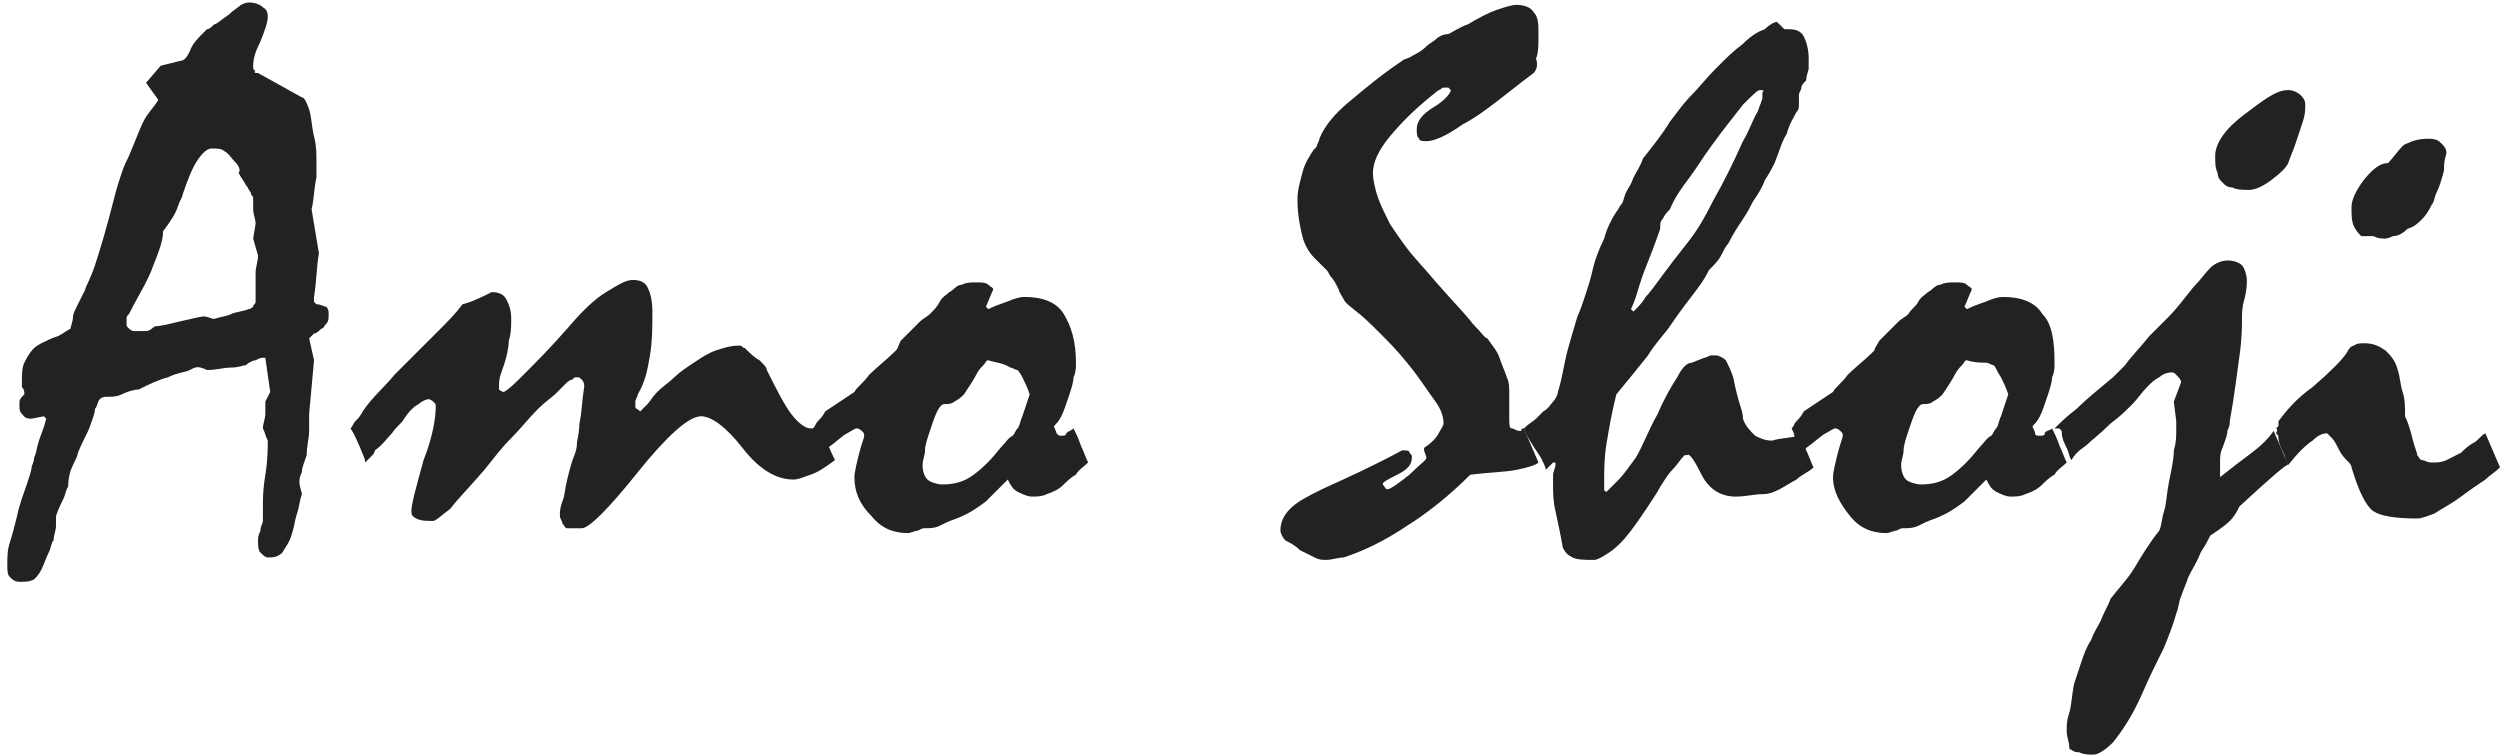
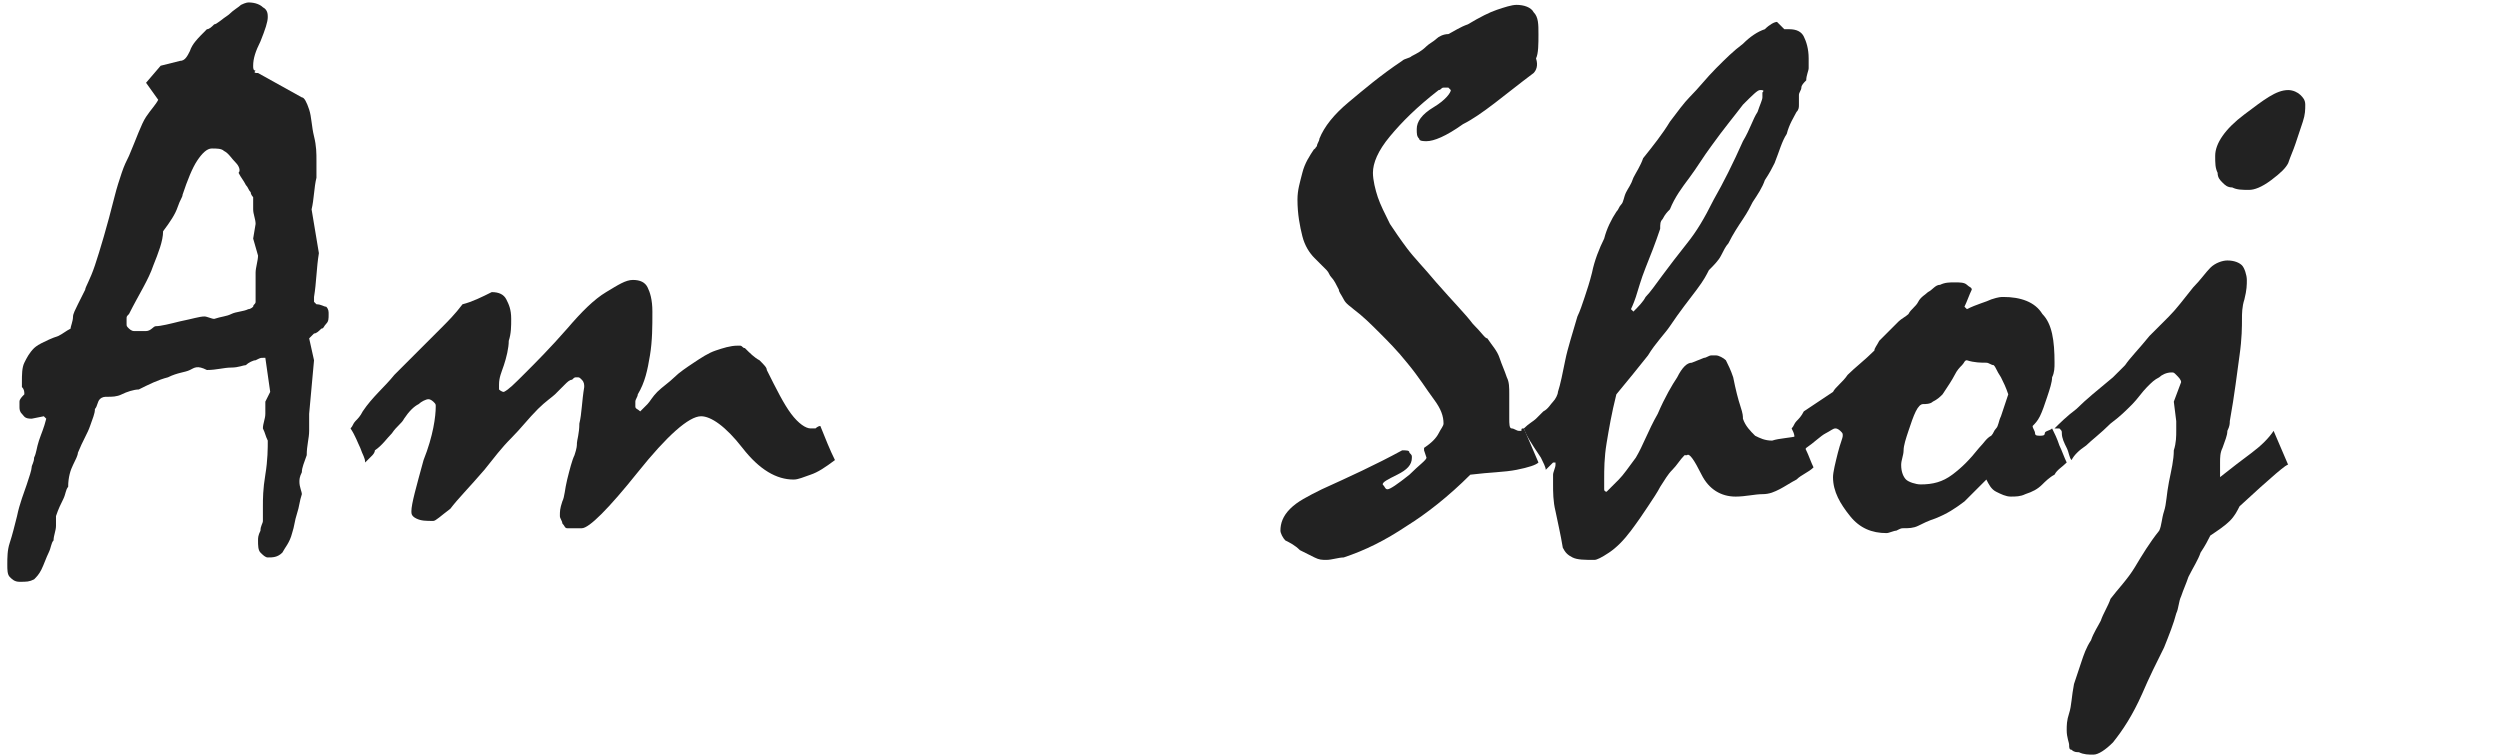
<svg xmlns="http://www.w3.org/2000/svg" version="1.1" id="レイヤー_1" x="0px" y="0px" viewBox="0 0 102.7 31" style="enable-background:new 0 0 102.7 31;" xml:space="preserve">
  <style type="text/css">
	.st0{fill:#222222;}
</style>
  <g>
    <path class="st0" d="M1,16.2c0-0.1,0-0.2-0.1-0.3c0-0.1,0-0.1,0-0.2c0-0.3,0-0.6,0.1-0.8c0.1-0.2,0.2-0.4,0.4-0.6   c0,0,0.1-0.1,0.3-0.2c0.2-0.1,0.4-0.2,0.7-0.3c0.2-0.1,0.3-0.2,0.5-0.3C2.9,13.4,3,13.2,3,13c0-0.1,0.1-0.3,0.2-0.5   c0.1-0.2,0.2-0.4,0.3-0.6c0-0.1,0.2-0.4,0.4-1c0.2-0.6,0.5-1.6,0.8-2.8c0.1-0.4,0.2-0.7,0.3-1c0.1-0.3,0.2-0.5,0.3-0.7   C5.6,5.7,5.8,5.1,6,4.8c0.2-0.3,0.4-0.5,0.5-0.7V4.1L6,3.4l0.6-0.7l0.8-0.2c0.2,0,0.3-0.2,0.4-0.4c0.1-0.3,0.3-0.5,0.7-0.9   c0.1,0,0.2-0.1,0.3-0.2C8.9,1,9.1,0.8,9.4,0.6c0.2-0.2,0.4-0.3,0.5-0.4c0.2-0.1,0.3-0.1,0.3-0.1c0.3,0,0.5,0.1,0.6,0.2   C11,0.4,11,0.6,11,0.7c0,0.2-0.1,0.5-0.3,1c-0.2,0.4-0.3,0.7-0.3,1c0,0.1,0,0.2,0.1,0.2C10.4,3,10.5,3,10.6,3l1.8,1   c0.1,0,0.2,0.2,0.3,0.5c0.1,0.3,0.1,0.7,0.2,1.1c0.1,0.4,0.1,0.7,0.1,1C13,6.9,13,7.1,13,7.3c-0.1,0.4-0.1,0.9-0.2,1.3   c0.1,0.6,0.2,1.2,0.3,1.8c-0.1,0.6-0.1,1.2-0.2,1.8c0,0.1,0,0.1,0,0.2c0,0,0.1,0.1,0.1,0.1c0.2,0,0.3,0.1,0.4,0.1   c0.1,0.1,0.1,0.2,0.1,0.3c0,0.2,0,0.3-0.1,0.4c-0.1,0.1-0.1,0.2-0.2,0.2c-0.1,0.1-0.2,0.2-0.3,0.2c-0.1,0.1-0.1,0.1-0.2,0.2   l0.2,0.9L12.7,17c0,0.2,0,0.4,0,0.7s-0.1,0.6-0.1,1c-0.1,0.3-0.2,0.5-0.2,0.7c-0.1,0.2-0.1,0.3-0.1,0.4c0,0.2,0.1,0.4,0.1,0.5   c-0.1,0.3-0.1,0.5-0.2,0.8c-0.1,0.3-0.1,0.5-0.2,0.8c-0.1,0.4-0.3,0.6-0.4,0.8c-0.2,0.2-0.4,0.2-0.6,0.2c-0.1,0-0.2-0.1-0.3-0.2   c-0.1-0.1-0.1-0.3-0.1-0.5c0-0.1,0-0.2,0.1-0.4c0-0.2,0.1-0.3,0.1-0.4c0-0.1,0-0.2,0-0.3c0-0.1,0-0.2,0-0.3c0-0.3,0-0.7,0.1-1.3   c0.1-0.6,0.1-1.1,0.1-1.4c-0.1-0.2-0.1-0.3-0.2-0.5c0-0.2,0.1-0.4,0.1-0.6c0-0.2,0-0.4,0-0.5l0.2-0.4l-0.2-1.4l-0.1,0   c-0.1,0-0.1,0-0.3,0.1c-0.1,0-0.3,0.1-0.4,0.2c-0.1,0-0.3,0.1-0.6,0.1c-0.3,0-0.6,0.1-1,0.1C8.1,15,8,15.1,7.8,15.2   c-0.2,0.1-0.5,0.1-0.9,0.3c-0.4,0.1-0.8,0.3-1.2,0.5C5.5,16,5.2,16.1,5,16.2c-0.2,0.1-0.4,0.1-0.6,0.1c-0.1,0-0.2,0-0.3,0.1   C4,16.5,4,16.7,3.9,16.8c0,0.2-0.1,0.4-0.2,0.7c-0.1,0.3-0.3,0.6-0.5,1.1c0,0.1-0.1,0.3-0.2,0.5s-0.2,0.5-0.2,0.9   c-0.1,0.1-0.1,0.3-0.2,0.5c-0.1,0.2-0.2,0.4-0.3,0.7c0,0.1,0,0.3,0,0.4c0,0.2-0.1,0.4-0.1,0.6c-0.1,0.1-0.1,0.3-0.2,0.5   s-0.2,0.5-0.3,0.7c-0.1,0.2-0.2,0.3-0.3,0.4c-0.2,0.1-0.3,0.1-0.6,0.1c-0.2,0-0.3-0.1-0.4-0.2c-0.1-0.1-0.1-0.3-0.1-0.5   c0-0.3,0-0.6,0.1-0.9c0.1-0.3,0.2-0.7,0.3-1.1c0.1-0.5,0.3-1,0.4-1.3c0.1-0.3,0.2-0.6,0.2-0.7c0-0.1,0.1-0.2,0.1-0.4   c0.1-0.2,0.1-0.4,0.2-0.7c0.1-0.3,0.2-0.5,0.3-0.9l-0.1-0.1l-0.5,0.1C1,17.2,1,17.1,0.9,17c-0.1-0.1-0.1-0.2-0.1-0.3   c0-0.1,0-0.1,0-0.2S0.9,16.3,1,16.2z M6.4,13.4c0.2,0,0.6-0.1,1-0.2c0.5-0.1,0.8-0.2,1-0.2c0.1,0,0.3,0.1,0.4,0.1   c0.3-0.1,0.5-0.1,0.7-0.2c0.2-0.1,0.5-0.1,0.7-0.2c0.1,0,0.2-0.1,0.2-0.1c0-0.1,0.1-0.1,0.1-0.2c0-0.3,0-0.5,0-0.6   c0-0.2,0-0.4,0-0.6c0-0.2,0.1-0.5,0.1-0.7l-0.2-0.7l0.1-0.6c0-0.2-0.1-0.4-0.1-0.6c0-0.2,0-0.4,0-0.5c0,0-0.1-0.1-0.1-0.2   c-0.1-0.1-0.1-0.2-0.2-0.3c-0.1-0.2-0.2-0.3-0.3-0.5C9.9,7,9.8,6.8,9.7,6.7C9.5,6.5,9.4,6.3,9.2,6.2C9.1,6.1,8.9,6.1,8.7,6.1   c-0.2,0-0.4,0.2-0.6,0.5C7.9,6.9,7.7,7.4,7.5,8c0,0.1-0.1,0.2-0.2,0.5c-0.1,0.3-0.3,0.6-0.6,1c0,0.4-0.2,0.9-0.4,1.4   c-0.2,0.6-0.6,1.2-1,2c-0.1,0.1-0.1,0.1-0.1,0.2c0,0.1,0,0.1,0,0.2c0,0.1,0,0.1,0.1,0.2c0,0,0.1,0.1,0.2,0.1c0.1,0,0.3,0,0.5,0   S6.3,13.4,6.4,13.4z" />
    <path class="st0" d="M14.4,17.6c0.1-0.1,0.1-0.2,0.2-0.3c0.1-0.1,0.2-0.2,0.3-0.4c0.4-0.6,0.9-1,1.3-1.5c0.4-0.4,0.8-0.8,1.2-1.2   c0.2-0.2,0.4-0.4,0.7-0.7c0.3-0.3,0.6-0.6,0.9-1c0.4-0.1,0.8-0.3,1.2-0.5c0.3,0,0.5,0.1,0.6,0.3c0.1,0.2,0.2,0.4,0.2,0.8   c0,0.3,0,0.6-0.1,0.9c0,0.3-0.1,0.7-0.2,1c-0.1,0.3-0.2,0.5-0.2,0.8c0,0.1,0,0.1,0,0.2c0,0,0.1,0.1,0.2,0.1   c0.2-0.1,0.4-0.3,0.9-0.8c0.4-0.4,1-1,1.7-1.8c0.6-0.7,1.1-1.2,1.6-1.5c0.5-0.3,0.8-0.5,1.1-0.5c0.3,0,0.5,0.1,0.6,0.3   c0.1,0.2,0.2,0.5,0.2,1c0,0.6,0,1.2-0.1,1.8c-0.1,0.6-0.2,1.1-0.5,1.6c0,0.1-0.1,0.2-0.1,0.3s0,0.1,0,0.2c0,0.1,0.1,0.1,0.2,0.2   c0.1-0.1,0.2-0.2,0.3-0.3c0.1-0.1,0.2-0.3,0.4-0.5c0.2-0.2,0.5-0.4,0.7-0.6c0.2-0.2,0.5-0.4,0.8-0.6c0.3-0.2,0.6-0.4,0.9-0.5   c0.3-0.1,0.6-0.2,0.9-0.2c0,0,0.1,0,0.1,0c0.1,0,0.1,0.1,0.2,0.1c0.2,0.2,0.4,0.4,0.6,0.5c0.2,0.2,0.3,0.3,0.3,0.4   c0.4,0.8,0.7,1.4,1,1.8c0.3,0.4,0.6,0.6,0.8,0.6c0.1,0,0.1,0,0.2,0c0,0,0.1-0.1,0.2-0.1c0.2,0.5,0.4,1,0.6,1.4   c-0.4,0.3-0.7,0.5-1,0.6c-0.3,0.1-0.5,0.2-0.7,0.2c-0.7,0-1.4-0.4-2.1-1.3c-0.7-0.9-1.3-1.3-1.7-1.3c-0.5,0-1.4,0.8-2.6,2.3   c-1.2,1.5-2,2.3-2.3,2.3c-0.2,0-0.4,0-0.6,0c-0.1,0-0.1-0.1-0.2-0.2c0-0.1-0.1-0.2-0.1-0.3c0-0.2,0-0.3,0.1-0.6   c0.1-0.2,0.1-0.5,0.2-0.9c0.1-0.4,0.2-0.8,0.3-1c0.1-0.3,0.1-0.4,0.1-0.5c0-0.1,0.1-0.4,0.1-0.8c0.1-0.4,0.1-0.9,0.2-1.5   c0-0.1,0-0.2-0.1-0.3s-0.1-0.1-0.2-0.1c-0.1,0-0.1,0-0.2,0.1c-0.1,0-0.2,0.1-0.3,0.2c-0.1,0.1-0.3,0.3-0.4,0.4   c-0.1,0.1-0.4,0.3-0.7,0.6c-0.4,0.4-0.7,0.8-1.1,1.2c-0.4,0.4-0.7,0.8-1.1,1.3c-0.6,0.7-1.1,1.2-1.4,1.6c-0.4,0.3-0.6,0.5-0.7,0.5   c-0.3,0-0.5,0-0.7-0.1s-0.2-0.2-0.2-0.3c0-0.3,0.2-1,0.5-2.1c0.4-1,0.5-1.8,0.5-2.2c0-0.1,0-0.1-0.1-0.2c0,0-0.1-0.1-0.2-0.1   c-0.1,0-0.3,0.1-0.4,0.2c-0.2,0.1-0.4,0.3-0.6,0.6c-0.1,0.2-0.3,0.3-0.5,0.6c-0.2,0.2-0.4,0.5-0.7,0.7c0,0.1-0.1,0.2-0.1,0.2   S15.1,18.9,15,19c0-0.2-0.1-0.3-0.2-0.6C14.7,18.2,14.6,17.9,14.4,17.6z" />
-     <path class="st0" d="M33.4,17.6c0.1-0.1,0.1-0.2,0.2-0.3c0.1-0.1,0.2-0.2,0.3-0.4l1.2-0.8c0.1-0.2,0.4-0.4,0.6-0.7   c0.3-0.3,0.7-0.6,1.1-1c0.1-0.1,0.1-0.2,0.2-0.4c0.1-0.1,0.3-0.3,0.4-0.4c0.1-0.1,0.3-0.3,0.4-0.4s0.3-0.2,0.4-0.3   c0.2-0.2,0.3-0.3,0.4-0.5c0.1-0.2,0.3-0.3,0.4-0.4c0.2-0.1,0.3-0.3,0.5-0.3c0.2-0.1,0.4-0.1,0.6-0.1c0.2,0,0.4,0,0.5,0.1   c0.1,0.1,0.2,0.1,0.2,0.2c-0.1,0.2-0.2,0.5-0.3,0.7l0.1,0.1c0.4-0.2,0.8-0.3,1-0.4c0.3-0.1,0.4-0.1,0.5-0.1c0.7,0,1.3,0.2,1.6,0.7   s0.5,1.1,0.5,2c0,0.2,0,0.4-0.1,0.6c0,0.2-0.1,0.5-0.2,0.8c-0.1,0.3-0.2,0.6-0.3,0.8c-0.1,0.2-0.2,0.3-0.3,0.4   c0,0.1,0.1,0.2,0.1,0.3c0.1,0.1,0.1,0.1,0.2,0.1c0.1,0,0.2,0,0.2-0.1c0.1-0.1,0.2-0.1,0.3-0.2c0.1,0.2,0.2,0.4,0.3,0.7   c0.1,0.2,0.2,0.5,0.3,0.7c-0.2,0.2-0.4,0.3-0.5,0.5c-0.2,0.1-0.4,0.3-0.5,0.4c-0.2,0.2-0.4,0.3-0.7,0.4c-0.2,0.1-0.4,0.1-0.6,0.1   c-0.2,0-0.4-0.1-0.6-0.2c-0.2-0.1-0.3-0.3-0.4-0.5c-0.3,0.3-0.6,0.6-0.9,0.9c-0.4,0.3-0.7,0.5-1.2,0.7c-0.3,0.1-0.5,0.2-0.7,0.3   c-0.2,0.1-0.4,0.1-0.6,0.1c-0.1,0-0.1,0-0.3,0.1c-0.1,0-0.3,0.1-0.4,0.1c-0.6,0-1.1-0.2-1.5-0.7c-0.5-0.5-0.7-1-0.7-1.6   c0-0.2,0.1-0.6,0.2-1c0.1-0.4,0.2-0.6,0.2-0.7c0-0.1,0-0.1-0.1-0.2c0,0-0.1-0.1-0.2-0.1c-0.1,0-0.2,0.1-0.4,0.2   c-0.2,0.1-0.5,0.4-0.8,0.6c0,0-0.1,0.1-0.1,0.2c0,0.1-0.1,0.2-0.2,0.3c-0.1-0.2-0.2-0.5-0.3-0.7C33.6,18,33.5,17.8,33.4,17.6z    M40.6,14.8c-0.1,0-0.1,0.1-0.2,0.2c-0.1,0.1-0.2,0.2-0.3,0.4c-0.1,0.2-0.3,0.5-0.5,0.8c-0.1,0.1-0.2,0.2-0.4,0.3   c-0.1,0.1-0.3,0.1-0.4,0.1c-0.1,0-0.2,0.1-0.3,0.3c-0.1,0.2-0.2,0.5-0.3,0.8c-0.1,0.3-0.2,0.6-0.2,0.8s-0.1,0.4-0.1,0.6   c0,0.3,0.1,0.5,0.2,0.6c0.1,0.1,0.4,0.2,0.6,0.2c0.5,0,0.9-0.1,1.3-0.4s0.7-0.6,1.1-1.1c0.2-0.2,0.3-0.4,0.5-0.5   c0.1-0.1,0.1-0.2,0.2-0.3s0.1-0.3,0.2-0.5l0.3-0.9c-0.1-0.3-0.2-0.5-0.3-0.7c-0.1-0.2-0.2-0.3-0.2-0.3c-0.1,0-0.2-0.1-0.3-0.1   C41.2,14.9,40.9,14.9,40.6,14.8z" />
    <path class="st0" d="M62.6,17.6l0.6,1.4c-0.1,0.1-0.4,0.2-0.9,0.3c-0.5,0.1-1.1,0.1-1.9,0.2c-0.9,0.9-1.8,1.6-2.6,2.1   c-0.9,0.6-1.7,1-2.6,1.3C55,22.9,54.7,23,54.5,23c-0.2,0-0.3,0-0.5-0.1c-0.2-0.1-0.4-0.2-0.6-0.3c-0.2-0.2-0.4-0.3-0.6-0.4   c-0.1-0.1-0.2-0.3-0.2-0.4c0-0.3,0.1-0.6,0.4-0.9c0.3-0.3,0.7-0.5,1.3-0.8c1.1-0.5,2.2-1,3.3-1.6c0.2,0,0.3,0,0.3,0.1   c0.1,0.1,0.1,0.1,0.1,0.2c0,0.3-0.2,0.5-0.6,0.7c-0.4,0.2-0.6,0.3-0.6,0.4c0.1,0.1,0.1,0.2,0.2,0.2c0.1,0,0.4-0.2,0.9-0.6   c0.4-0.4,0.7-0.6,0.7-0.7l-0.1-0.3l0-0.1c0.3-0.2,0.5-0.4,0.6-0.6c0.1-0.2,0.2-0.3,0.2-0.4c0-0.3-0.1-0.6-0.4-1   c-0.3-0.4-0.6-0.9-1.1-1.5c-0.4-0.5-0.8-0.9-1.1-1.2c-0.4-0.4-0.7-0.7-1.1-1c-0.1-0.1-0.3-0.2-0.4-0.4C55.1,12.1,55,12,55,11.9   c-0.1-0.2-0.2-0.4-0.3-0.5c-0.1-0.1-0.1-0.2-0.2-0.3c-0.1-0.1-0.1-0.1-0.2-0.2c-0.1-0.1-0.2-0.2-0.3-0.3c-0.2-0.2-0.4-0.5-0.5-0.9   c-0.1-0.4-0.2-0.9-0.2-1.5c0-0.4,0.1-0.7,0.2-1.1c0.1-0.4,0.3-0.7,0.5-1C54,6.2,54,6.1,54.1,6c0-0.1,0.1-0.2,0.1-0.3   c0.2-0.5,0.6-1,1.2-1.5c0.6-0.5,1.3-1.1,2.2-1.7c0.1-0.1,0.3-0.1,0.4-0.2c0.2-0.1,0.4-0.2,0.6-0.4c0.1-0.1,0.3-0.2,0.4-0.3   c0.1-0.1,0.3-0.2,0.5-0.2C59.7,1.3,60,1.1,60.3,1c0.5-0.3,0.9-0.5,1.2-0.6c0.3-0.1,0.6-0.2,0.8-0.2c0.3,0,0.6,0.1,0.7,0.3   c0.2,0.2,0.2,0.5,0.2,0.9c0,0.4,0,0.8-0.1,1C63.2,2.7,63.1,2.9,63,3c-1.2,0.9-2.1,1.7-2.9,2.1c-0.7,0.5-1.2,0.7-1.5,0.7   c-0.1,0-0.3,0-0.3-0.1c-0.1-0.1-0.1-0.2-0.1-0.4c0-0.3,0.2-0.6,0.7-0.9c0.5-0.3,0.7-0.6,0.7-0.7l-0.1-0.1c-0.1,0-0.1,0-0.2,0   c-0.1,0-0.1,0.1-0.2,0.1c-0.9,0.7-1.5,1.3-2,1.9s-0.7,1.1-0.7,1.5c0,0.3,0.1,0.7,0.2,1c0.1,0.3,0.3,0.7,0.5,1.1   c0.2,0.3,0.4,0.6,0.7,1c0.3,0.4,0.7,0.8,1.2,1.4c0.7,0.8,1.2,1.3,1.5,1.7c0.4,0.4,0.5,0.6,0.6,0.6c0.2,0.3,0.4,0.5,0.5,0.8   c0.1,0.3,0.2,0.5,0.3,0.8c0.1,0.2,0.1,0.4,0.1,0.7s0,0.6,0,1c0,0.2,0,0.4,0.1,0.4s0.2,0.1,0.3,0.1c0.1,0,0.1,0,0.1,0   C62.5,17.6,62.5,17.6,62.6,17.6z" />
    <path class="st0" d="M62.6,17.6c0.2-0.2,0.4-0.3,0.5-0.4c0.1-0.1,0.2-0.2,0.3-0.3c0.2-0.1,0.3-0.3,0.4-0.4c0.1-0.1,0.2-0.3,0.2-0.4   c0.1-0.3,0.2-0.8,0.3-1.3c0.1-0.5,0.3-1.1,0.5-1.8c0.1-0.2,0.2-0.5,0.3-0.8c0.1-0.3,0.2-0.6,0.3-1c0.1-0.5,0.3-1,0.5-1.4   C66,9.4,66.2,9,66.4,8.7c0.1-0.1,0.1-0.2,0.2-0.3c0.1-0.1,0.1-0.3,0.2-0.5c0.1-0.2,0.2-0.3,0.3-0.6c0.1-0.2,0.3-0.5,0.4-0.8   C67.9,6,68.3,5.5,68.6,5c0.3-0.4,0.6-0.8,0.8-1c0.4-0.4,0.7-0.8,1.1-1.2c0.4-0.4,0.7-0.7,1.1-1c0.3-0.3,0.6-0.5,0.9-0.6   C72.7,1,72.9,0.9,73,0.9c0.1,0.1,0.2,0.2,0.3,0.3c0.1,0,0.1,0,0.2,0c0.3,0,0.5,0.1,0.6,0.3c0.1,0.2,0.2,0.5,0.2,0.9   c0,0.1,0,0.2,0,0.4c0,0.1-0.1,0.3-0.1,0.5C74.1,3.4,74,3.5,74,3.6c0,0.1-0.1,0.2-0.1,0.3c0,0.1,0,0.3,0,0.4c0,0.1,0,0.2-0.1,0.3   c-0.1,0.2-0.3,0.5-0.4,0.9c-0.2,0.3-0.3,0.7-0.5,1.2c-0.1,0.2-0.2,0.4-0.4,0.7c-0.1,0.3-0.3,0.6-0.5,0.9c-0.1,0.2-0.2,0.4-0.4,0.7   c-0.2,0.3-0.4,0.6-0.6,1c-0.1,0.1-0.2,0.3-0.3,0.5c-0.1,0.2-0.3,0.4-0.5,0.6c-0.1,0.2-0.2,0.4-0.5,0.8c-0.3,0.4-0.7,0.9-1.1,1.5   c-0.2,0.3-0.6,0.7-0.9,1.2c-0.4,0.5-0.8,1-1.3,1.6c-0.2,0.8-0.3,1.4-0.4,2c-0.1,0.6-0.1,1.1-0.1,1.5c0,0.2,0,0.3,0,0.4   c0,0.1,0.1,0.1,0.1,0.1c0.1-0.1,0.1-0.1,0.2-0.2c0.1-0.1,0.2-0.2,0.3-0.3c0.2-0.2,0.4-0.5,0.7-0.9c0.3-0.5,0.5-1.1,0.9-1.8   c0.3-0.7,0.6-1.2,0.8-1.5c0.2-0.4,0.4-0.6,0.6-0.6l0.5-0.2c0.1,0,0.2-0.1,0.3-0.1c0.1,0,0.1,0,0.2,0c0.1,0,0.3,0.1,0.4,0.2   c0.1,0.2,0.2,0.4,0.3,0.7c0.1,0.5,0.2,0.9,0.3,1.2c0.1,0.3,0.1,0.4,0.1,0.5c0.1,0.3,0.3,0.5,0.5,0.7c0.2,0.1,0.4,0.2,0.7,0.2   c0.3-0.1,0.7-0.1,1.1-0.2c0.1,0.2,0.2,0.4,0.3,0.6s0.2,0.5,0.3,0.7c-0.2,0.2-0.5,0.3-0.7,0.5c-0.2,0.1-0.5,0.3-0.7,0.4   c-0.2,0.1-0.4,0.2-0.7,0.2c-0.3,0-0.7,0.1-1.1,0.1c-0.6,0-1.1-0.3-1.4-0.9c-0.3-0.6-0.5-0.9-0.6-0.8h-0.1c-0.2,0.2-0.3,0.4-0.5,0.6   c-0.2,0.2-0.3,0.4-0.5,0.7c-0.1,0.2-0.3,0.5-0.5,0.8c-0.2,0.3-0.4,0.6-0.7,1c-0.3,0.4-0.6,0.7-0.9,0.9c-0.3,0.2-0.5,0.3-0.6,0.3   c-0.4,0-0.7,0-0.9-0.1c-0.2-0.1-0.3-0.2-0.4-0.4c-0.1-0.6-0.2-1-0.3-1.5c-0.1-0.4-0.1-0.8-0.1-1.1c0-0.1,0-0.2,0-0.2   c0-0.1,0-0.1,0-0.2c0-0.1,0.1-0.3,0.1-0.4c0,0,0-0.1,0-0.1s-0.1,0-0.1,0c0,0-0.1,0.1-0.1,0.1c-0.1,0.1-0.1,0.1-0.2,0.2   c0-0.1-0.1-0.3-0.2-0.5C62.9,18.2,62.7,17.9,62.6,17.6z M72.3,3.7c-0.1,0-0.3,0.2-0.7,0.6c-0.3,0.4-0.8,1-1.3,1.7   c-0.3,0.4-0.6,0.9-0.9,1.3c-0.3,0.4-0.6,0.8-0.8,1.3c-0.1,0.1-0.2,0.2-0.3,0.4c-0.1,0.1-0.1,0.2-0.1,0.4c-0.2,0.6-0.4,1.1-0.6,1.6   c-0.2,0.5-0.3,0.9-0.4,1.2c-0.1,0.3-0.2,0.5-0.2,0.5l0.1,0.1c0.2-0.2,0.4-0.4,0.5-0.6c0.2-0.2,0.4-0.5,0.7-0.9   c0.3-0.4,0.6-0.8,1-1.3c0.4-0.5,0.7-1,1.1-1.8c0.4-0.7,0.8-1.5,1.2-2.4c0.3-0.5,0.4-0.9,0.6-1.2c0.1-0.3,0.2-0.5,0.2-0.6   c0-0.1,0-0.1,0-0.2C72.5,3.7,72.4,3.7,72.3,3.7z" />
    <path class="st0" d="M73.6,17.6c0.1-0.1,0.1-0.2,0.2-0.3c0.1-0.1,0.2-0.2,0.3-0.4l1.2-0.8c0.1-0.2,0.4-0.4,0.6-0.7   c0.3-0.3,0.7-0.6,1.1-1c0-0.1,0.1-0.2,0.2-0.4c0.1-0.1,0.3-0.3,0.4-0.4c0.1-0.1,0.3-0.3,0.4-0.4c0.1-0.1,0.3-0.2,0.4-0.3   c0.1-0.2,0.3-0.3,0.4-0.5c0.1-0.2,0.3-0.3,0.4-0.4c0.2-0.1,0.3-0.3,0.5-0.3c0.2-0.1,0.4-0.1,0.6-0.1c0.2,0,0.4,0,0.5,0.1   c0.1,0.1,0.2,0.1,0.2,0.2c-0.1,0.2-0.2,0.5-0.3,0.7l0.1,0.1c0.4-0.2,0.8-0.3,1-0.4c0.3-0.1,0.4-0.1,0.5-0.1c0.7,0,1.3,0.2,1.6,0.7   c0.4,0.4,0.5,1.1,0.5,2c0,0.2,0,0.4-0.1,0.6c0,0.2-0.1,0.5-0.2,0.8c-0.1,0.3-0.2,0.6-0.3,0.8c-0.1,0.2-0.2,0.3-0.3,0.4   c0,0.1,0.1,0.2,0.1,0.3c0,0.1,0.1,0.1,0.2,0.1c0.1,0,0.2,0,0.2-0.1s0.2-0.1,0.3-0.2c0.1,0.2,0.2,0.4,0.3,0.7   c0.1,0.2,0.2,0.5,0.3,0.7c-0.2,0.2-0.4,0.3-0.5,0.5c-0.2,0.1-0.4,0.3-0.5,0.4c-0.2,0.2-0.4,0.3-0.7,0.4c-0.2,0.1-0.4,0.1-0.6,0.1   c-0.2,0-0.4-0.1-0.6-0.2c-0.2-0.1-0.3-0.3-0.4-0.5c-0.3,0.3-0.6,0.6-0.9,0.9c-0.4,0.3-0.7,0.5-1.2,0.7c-0.3,0.1-0.5,0.2-0.7,0.3   c-0.2,0.1-0.4,0.1-0.6,0.1c-0.1,0-0.1,0-0.3,0.1c-0.1,0-0.3,0.1-0.4,0.1c-0.6,0-1.1-0.2-1.5-0.7s-0.7-1-0.7-1.6   c0-0.2,0.1-0.6,0.2-1c0.1-0.4,0.2-0.6,0.2-0.7c0-0.1,0-0.1-0.1-0.2c0,0-0.1-0.1-0.2-0.1c-0.1,0-0.2,0.1-0.4,0.2   c-0.2,0.1-0.5,0.4-0.8,0.6c0,0-0.1,0.1-0.1,0.2c0,0.1-0.1,0.2-0.2,0.3c-0.1-0.2-0.2-0.5-0.3-0.7C73.8,18,73.7,17.8,73.6,17.6z    M80.8,14.8c-0.1,0-0.1,0.1-0.2,0.2c-0.1,0.1-0.2,0.2-0.3,0.4c-0.1,0.2-0.3,0.5-0.5,0.8c-0.1,0.1-0.2,0.2-0.4,0.3   c-0.1,0.1-0.3,0.1-0.4,0.1c-0.1,0-0.2,0.1-0.3,0.3c-0.1,0.2-0.2,0.5-0.3,0.8c-0.1,0.3-0.2,0.6-0.2,0.8s-0.1,0.4-0.1,0.6   c0,0.3,0.1,0.5,0.2,0.6c0.1,0.1,0.4,0.2,0.6,0.2c0.5,0,0.9-0.1,1.3-0.4c0.4-0.3,0.7-0.6,1.1-1.1c0.2-0.2,0.3-0.4,0.5-0.5   c0.1-0.1,0.1-0.2,0.2-0.3s0.1-0.3,0.2-0.5l0.3-0.9c-0.1-0.3-0.2-0.5-0.3-0.7C82,15.2,82,15.1,81.9,15c-0.1,0-0.2-0.1-0.3-0.1   C81.4,14.9,81.1,14.9,80.8,14.8z" />
    <path class="st0" d="M84.4,17.6c0.2-0.2,0.5-0.5,0.9-0.8c0.4-0.4,0.9-0.8,1.5-1.3c0.1-0.1,0.2-0.2,0.5-0.5c0.2-0.3,0.6-0.7,1-1.2   c0.2-0.2,0.5-0.5,0.8-0.8c0.3-0.3,0.6-0.7,1-1.2c0.3-0.3,0.5-0.6,0.7-0.8c0.2-0.2,0.5-0.3,0.7-0.3c0.3,0,0.5,0.1,0.6,0.2   c0.1,0.1,0.2,0.4,0.2,0.6c0,0.2,0,0.4-0.1,0.8c-0.1,0.3-0.1,0.6-0.1,0.8c0,0.3,0,0.8-0.1,1.5c-0.1,0.7-0.2,1.6-0.4,2.7   c0,0.1,0,0.2-0.1,0.4c0,0.2-0.1,0.4-0.2,0.7c-0.1,0.2-0.1,0.4-0.1,0.6c0,0.2,0,0.3,0,0.4c0,0.1,0,0.1,0,0.2c0.5-0.4,0.9-0.7,1.3-1   c0.4-0.3,0.7-0.6,0.9-0.9l0.6,1.4C94,19,93.3,19.6,92,20.8c-0.1,0.2-0.2,0.4-0.4,0.6c-0.2,0.2-0.5,0.4-0.8,0.6   c-0.1,0.2-0.2,0.4-0.4,0.7c-0.1,0.3-0.3,0.6-0.5,1c-0.1,0.3-0.2,0.5-0.3,0.8c-0.1,0.2-0.1,0.5-0.2,0.7c-0.1,0.4-0.3,0.9-0.5,1.4   c-0.3,0.6-0.6,1.2-0.9,1.9c-0.4,0.9-0.8,1.5-1.2,2C86.5,30.8,86.2,31,86,31c-0.2,0-0.4,0-0.6-0.1c-0.1,0-0.2,0-0.3-0.1   C85,30.8,85,30.7,85,30.6c0-0.1-0.1-0.3-0.1-0.6c0-0.2,0-0.4,0.1-0.7s0.1-0.7,0.2-1.2c0.1-0.3,0.2-0.6,0.3-0.9   c0.1-0.3,0.2-0.6,0.4-0.9c0.1-0.3,0.3-0.6,0.4-0.8c0.1-0.3,0.3-0.6,0.4-0.9c0.3-0.4,0.7-0.8,1-1.3c0.3-0.5,0.6-1,1-1.5   c0.1-0.2,0.1-0.5,0.2-0.8c0.1-0.3,0.1-0.7,0.2-1.2c0.1-0.5,0.2-0.9,0.2-1.3c0.1-0.3,0.1-0.6,0.1-0.8c0-0.2,0-0.3,0-0.4l-0.1-0.8   l0.3-0.8c0-0.1-0.1-0.2-0.2-0.3s-0.1-0.1-0.2-0.1c-0.2,0-0.4,0.1-0.5,0.2c-0.2,0.1-0.3,0.2-0.5,0.4c-0.2,0.2-0.4,0.5-0.6,0.7   c-0.3,0.3-0.5,0.5-0.9,0.8c-0.4,0.4-0.8,0.7-1,0.9c-0.3,0.2-0.5,0.4-0.6,0.6c-0.1-0.1-0.1-0.3-0.2-0.5c-0.1-0.2-0.2-0.4-0.2-0.6   c0-0.1,0-0.1-0.1-0.2C84.5,17.6,84.5,17.6,84.4,17.6z M94,3.7c0.2,0,0.4,0.1,0.5,0.2c0.1,0.1,0.2,0.2,0.2,0.4c0,0.2,0,0.4-0.1,0.7   c-0.1,0.3-0.2,0.6-0.3,0.9c-0.1,0.3-0.2,0.5-0.3,0.8c-0.1,0.2-0.3,0.4-0.7,0.7c-0.4,0.3-0.7,0.4-0.9,0.4c-0.3,0-0.5,0-0.7-0.1   c-0.2,0-0.3-0.1-0.4-0.2c-0.1-0.1-0.2-0.2-0.2-0.4c-0.1-0.2-0.1-0.4-0.1-0.7c0-0.5,0.4-1.1,1.2-1.7S93.5,3.7,94,3.7z" />
-     <path class="st0" d="M93.5,17.6l0.1-0.1l0-0.2c0.3-0.4,0.7-0.9,1.4-1.4c0.7-0.6,1.2-1.1,1.4-1.4c0.1-0.2,0.2-0.3,0.3-0.3   c0.1-0.1,0.3-0.1,0.4-0.1c0.4,0,0.6,0.1,0.9,0.3c0.2,0.2,0.4,0.4,0.5,0.8c0.1,0.3,0.1,0.6,0.2,0.9c0.1,0.3,0.1,0.6,0.1,1   c0.1,0.2,0.2,0.5,0.3,0.9c0.1,0.4,0.2,0.6,0.2,0.7c0.1,0.1,0.1,0.2,0.2,0.2c0.1,0,0.2,0.1,0.4,0.1c0.2,0,0.4,0,0.6-0.1   c0.2-0.1,0.4-0.2,0.6-0.3c0.1-0.1,0.3-0.3,0.5-0.4c0.2-0.1,0.3-0.3,0.5-0.4l0.6,1.4c-0.2,0.2-0.4,0.3-0.6,0.5   c-0.3,0.2-0.6,0.4-1,0.7c-0.4,0.3-0.8,0.5-1.1,0.7c-0.3,0.1-0.5,0.2-0.7,0.2c-0.9,0-1.5-0.1-1.8-0.3c-0.3-0.2-0.6-0.8-0.9-1.8   c0-0.1-0.1-0.2-0.2-0.3c-0.1-0.1-0.2-0.2-0.3-0.4c-0.1-0.2-0.2-0.4-0.3-0.5c-0.1-0.1-0.2-0.2-0.2-0.2c-0.2,0-0.4,0.1-0.6,0.3   c-0.3,0.2-0.6,0.5-1,1c-0.1-0.1-0.1-0.3-0.2-0.5c-0.1-0.2-0.2-0.4-0.2-0.6c0-0.1,0-0.1-0.1-0.2C93.6,17.6,93.5,17.6,93.5,17.6z    M99.8,5.7c0.3,0,0.4,0.1,0.5,0.2c0.1,0.1,0.2,0.2,0.2,0.4c-0.1,0.3-0.1,0.5-0.1,0.7c-0.1,0.4-0.2,0.7-0.3,0.9   c-0.1,0.2-0.1,0.4-0.2,0.5c-0.1,0.2-0.2,0.4-0.4,0.6c-0.2,0.2-0.3,0.3-0.6,0.4c-0.2,0.2-0.4,0.3-0.6,0.3c-0.2,0.1-0.3,0.1-0.3,0.1   c-0.2,0-0.3,0-0.5-0.1c-0.2,0-0.3,0-0.5,0c-0.1-0.1-0.2-0.2-0.3-0.4c-0.1-0.2-0.1-0.5-0.1-0.8c0-0.3,0.2-0.7,0.5-1.1   c0.4-0.5,0.7-0.7,1-0.7c0.2-0.2,0.4-0.5,0.6-0.7c0.1-0.1,0.2-0.1,0.4-0.2C99.4,5.7,99.6,5.7,99.8,5.7z" />
  </g>
</svg>